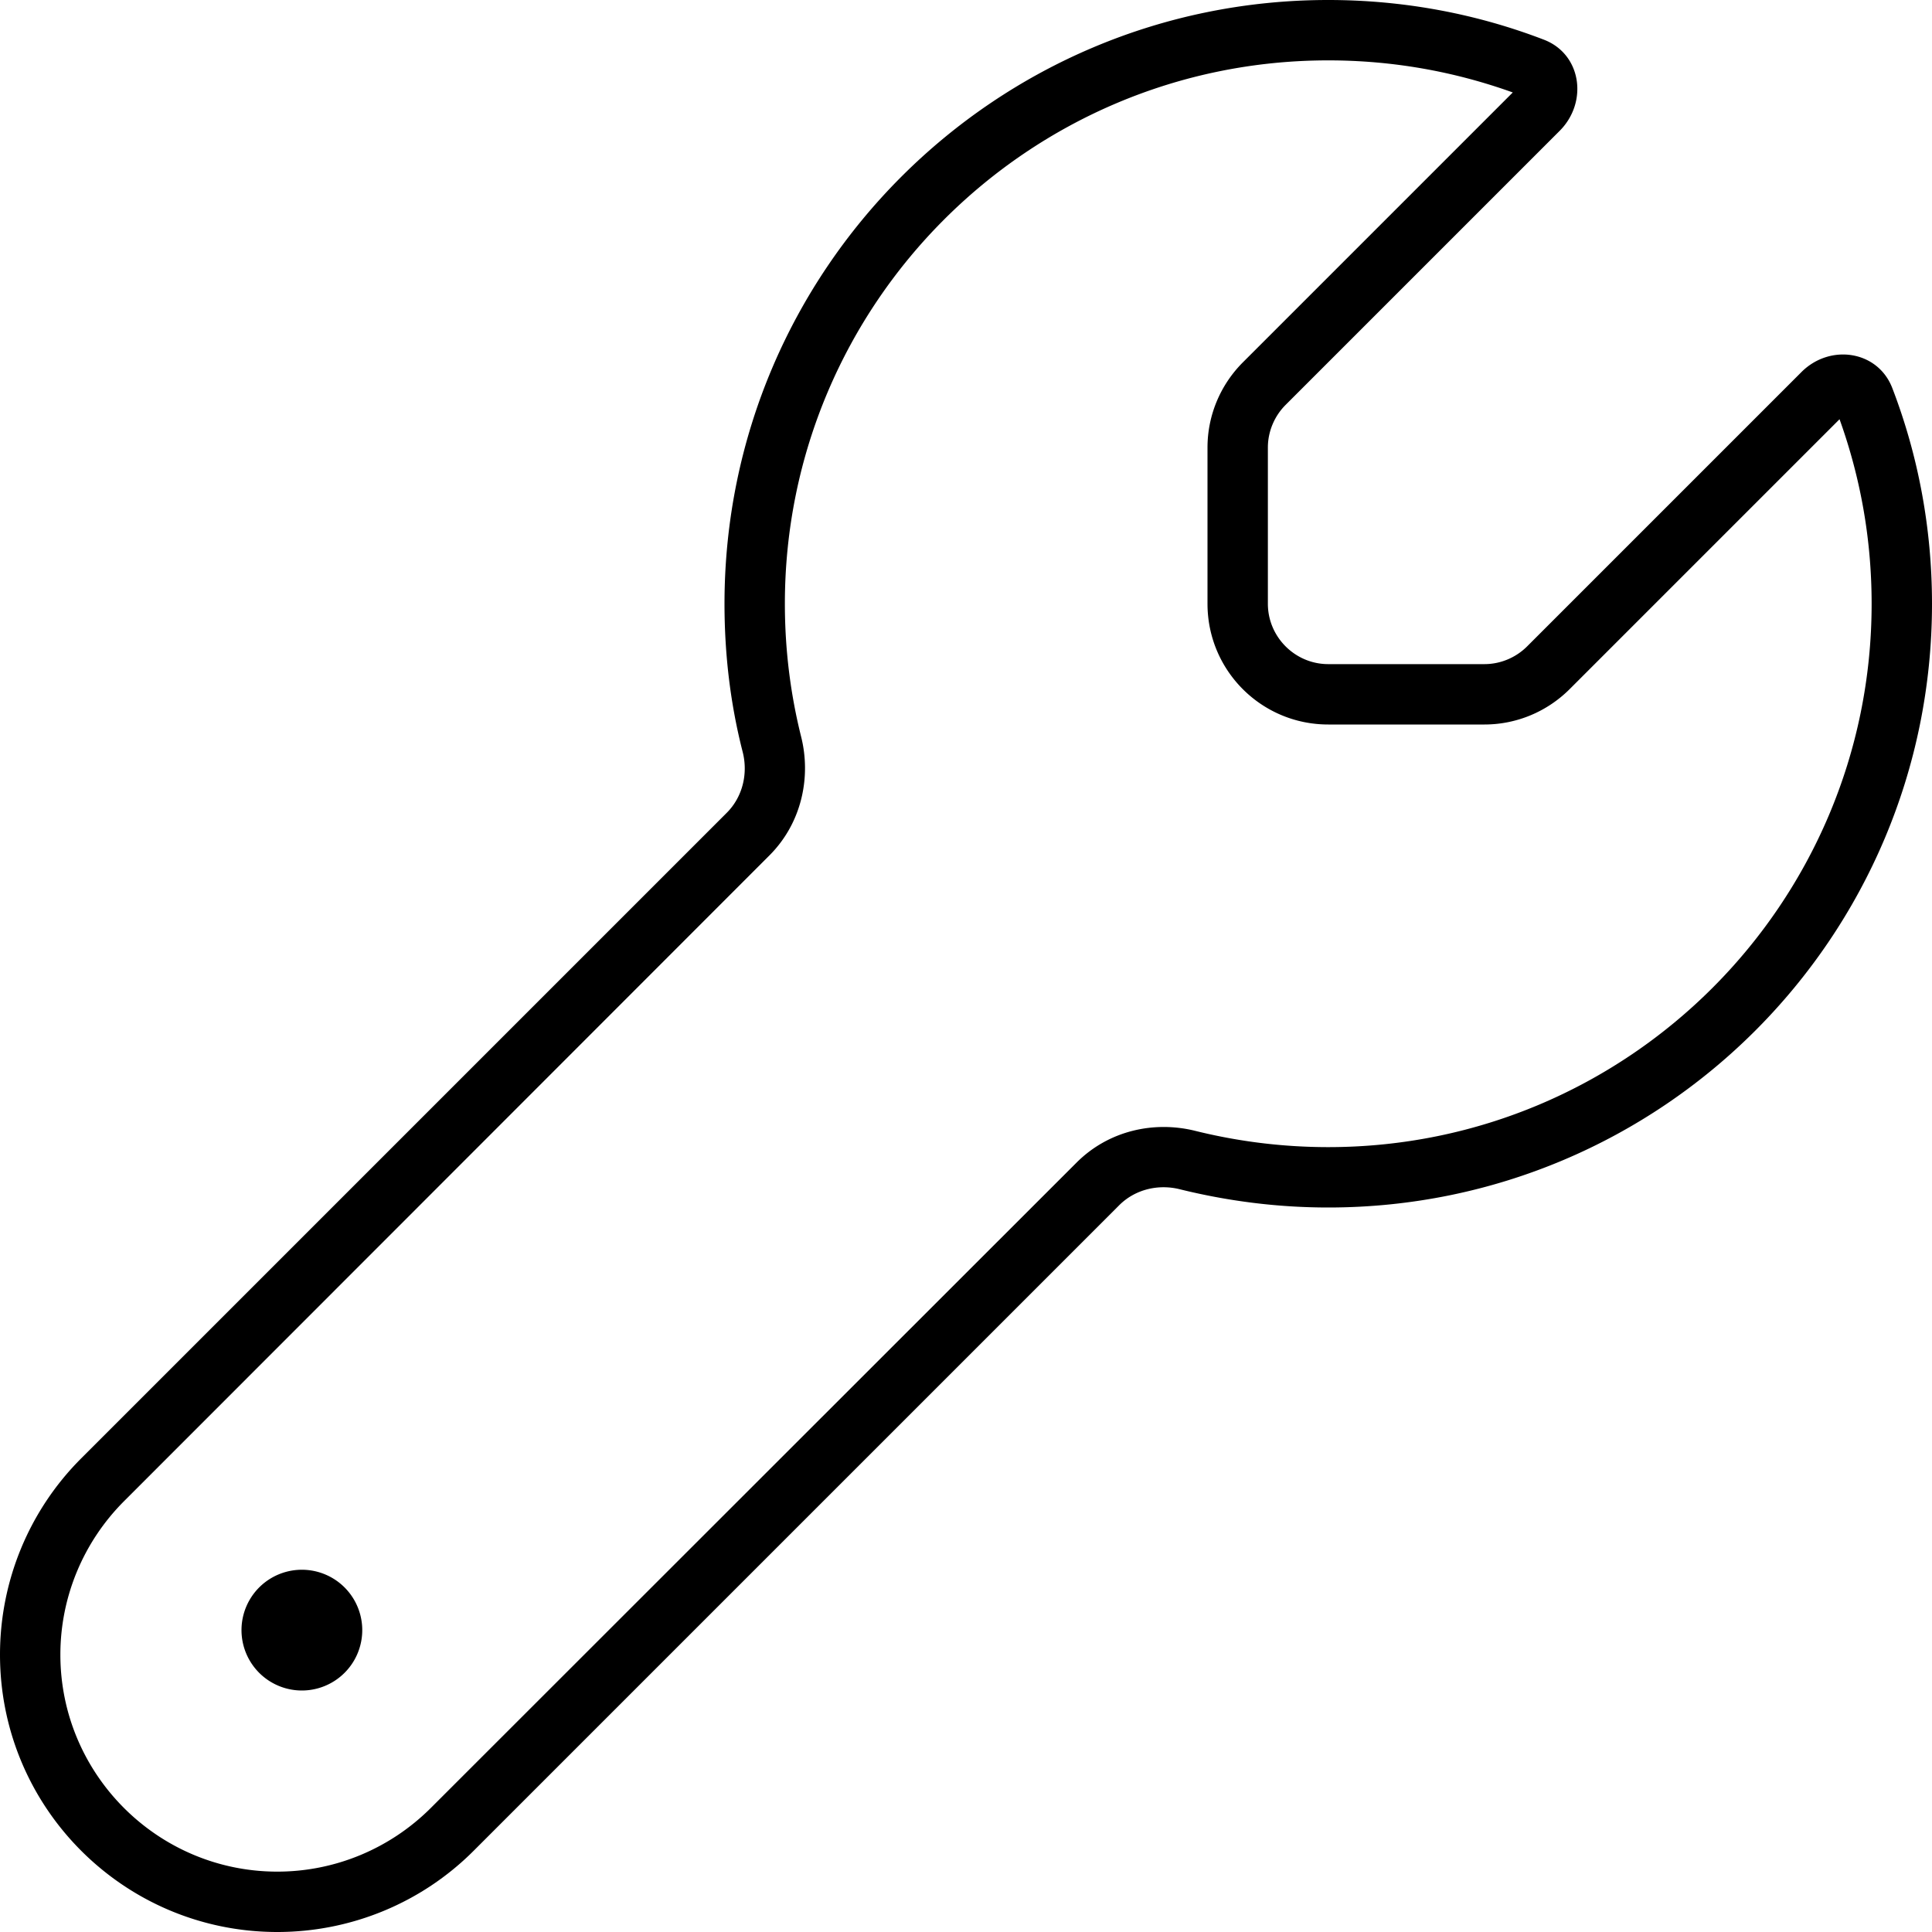
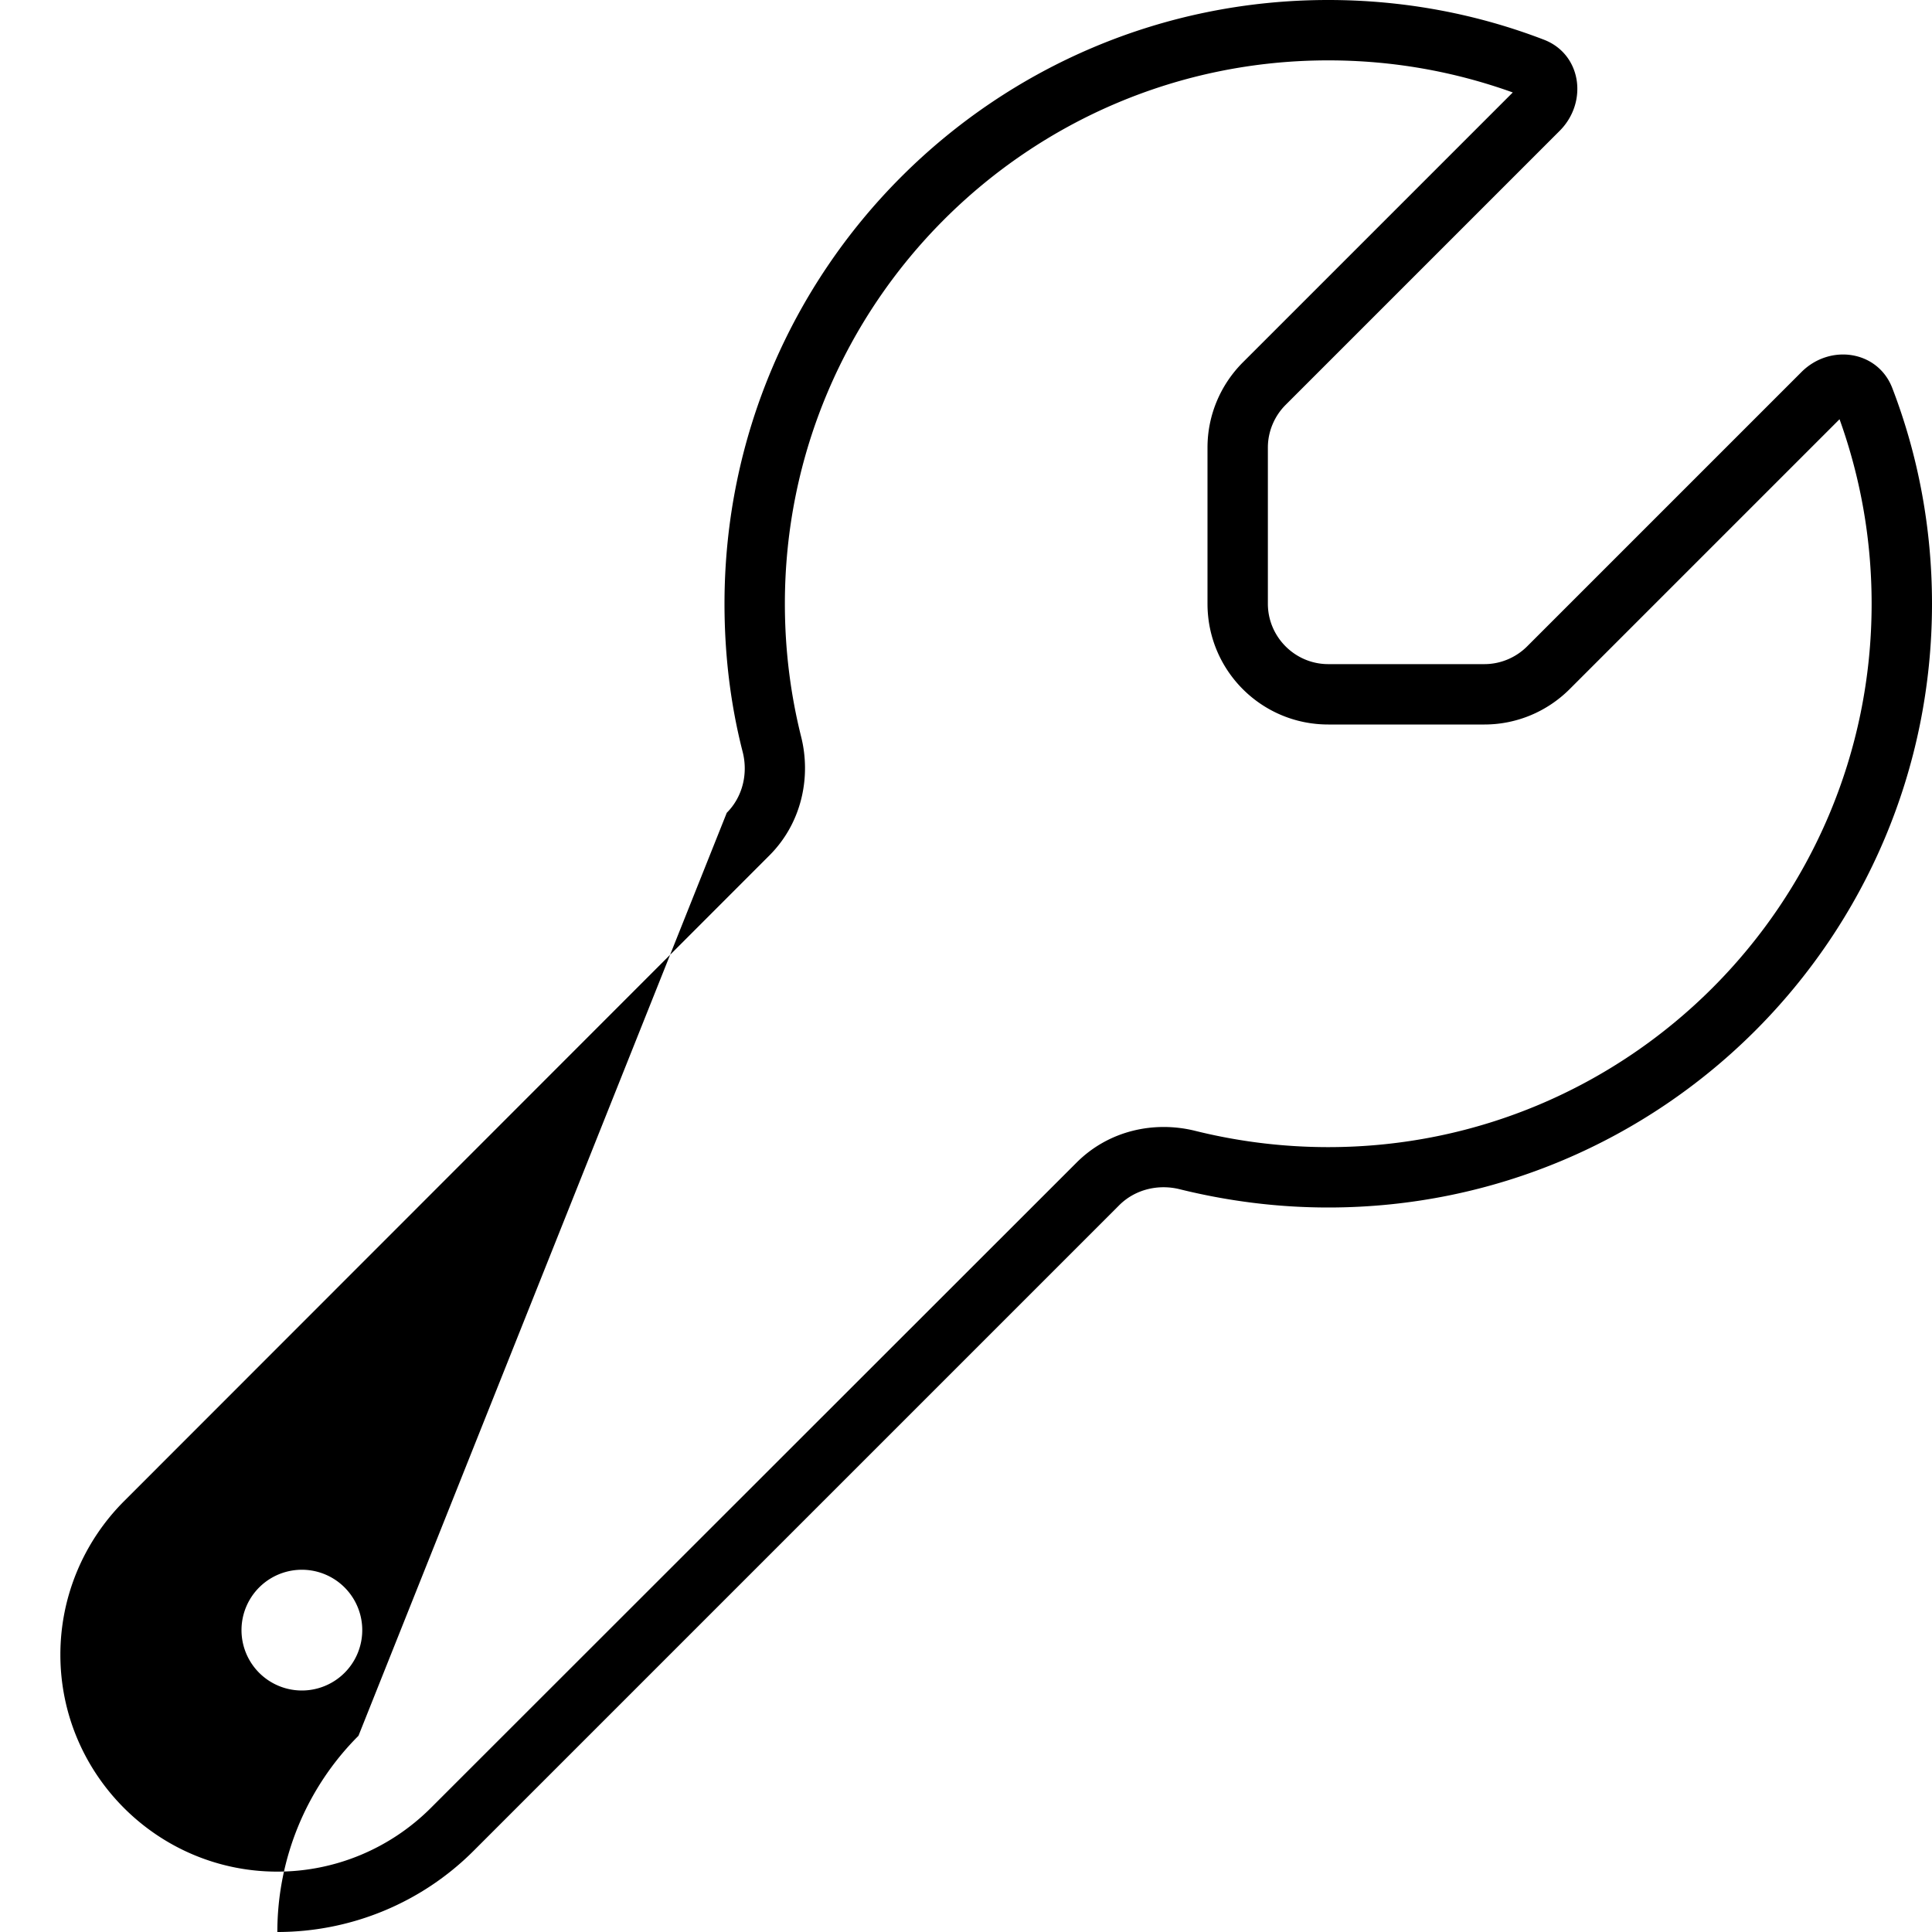
<svg xmlns="http://www.w3.org/2000/svg" viewBox="0 0 512 512">
-   <path d="M320 118.6c0-8.5 3.4-16.6 9.4-22.6l71.5-71.5C385.6 19 369.2 16 352 16c-79.5 0-144 64.5-144 144c0 12.2 1.5 24 4.3 35.2c2.7 10.7 .2 22.9-8.4 31.5L32.9 397.8C22.1 408.6 16 423.2 16 438.5C16 470.2 41.8 496 73.5 496c15.3 0 29.9-6.1 40.7-16.9L285.3 308.1c8.6-8.6 20.7-11.1 31.5-8.4c11.3 2.8 23.1 4.3 35.2 4.3c79.5 0 144-64.5 144-144c0-17.2-3-33.6-8.5-48.9L416 182.6c-6 6-14.1 9.4-22.6 9.4L352 192c-17.7 0-32-14.3-32-32l0-41.4zm20.7-11.3c-3 3-4.7 7.1-4.7 11.3l0 41.4c0 8.8 7.2 16 16 16l41.4 0c4.2 0 8.3-1.7 11.3-4.7l72.7-72.7c7.6-7.6 20.3-5.7 24.1 4.3c6.8 17.7 10.5 37 10.5 57.1c0 88.4-71.6 160-160 160c-13.5 0-26.6-1.7-39.2-4.8c-5.8-1.5-12 0-16.2 4.2L125.5 490.5C111.7 504.3 93 512 73.5 512C32.9 512 0 479.1 0 438.5c0-19.5 7.7-38.2 21.5-52L192.6 215.4c4.2-4.2 5.7-10.4 4.2-16.2c-3.2-12.5-4.8-25.6-4.8-39.2C192 71.6 263.6 0 352 0c20.1 0 39.4 3.7 57.1 10.5c10 3.8 11.8 16.5 4.3 24.1l-72.7 72.7zM80 416a16 16 0 1 1 0 32 16 16 0 1 1 0-32z" />
+   <path d="M320 118.6c0-8.5 3.4-16.6 9.4-22.6l71.5-71.5C385.6 19 369.2 16 352 16c-79.5 0-144 64.5-144 144c0 12.2 1.5 24 4.3 35.2c2.7 10.7 .2 22.9-8.4 31.5L32.9 397.8C22.1 408.6 16 423.2 16 438.5C16 470.2 41.8 496 73.5 496c15.3 0 29.9-6.1 40.7-16.9L285.3 308.1c8.6-8.6 20.7-11.1 31.5-8.4c11.3 2.8 23.1 4.3 35.2 4.3c79.5 0 144-64.5 144-144c0-17.2-3-33.6-8.5-48.9L416 182.6c-6 6-14.1 9.4-22.6 9.4L352 192c-17.7 0-32-14.3-32-32l0-41.4zm20.7-11.3c-3 3-4.7 7.1-4.7 11.3l0 41.4c0 8.8 7.2 16 16 16l41.4 0c4.2 0 8.3-1.7 11.3-4.7l72.7-72.7c7.6-7.6 20.3-5.7 24.1 4.3c6.8 17.7 10.5 37 10.5 57.1c0 88.4-71.6 160-160 160c-13.5 0-26.6-1.7-39.2-4.8c-5.8-1.5-12 0-16.2 4.2L125.5 490.5C111.7 504.3 93 512 73.5 512c0-19.5 7.7-38.2 21.5-52L192.6 215.4c4.2-4.2 5.7-10.4 4.2-16.2c-3.2-12.5-4.8-25.6-4.8-39.2C192 71.6 263.6 0 352 0c20.1 0 39.4 3.7 57.1 10.5c10 3.8 11.8 16.5 4.3 24.1l-72.7 72.7zM80 416a16 16 0 1 1 0 32 16 16 0 1 1 0-32z" />
</svg>